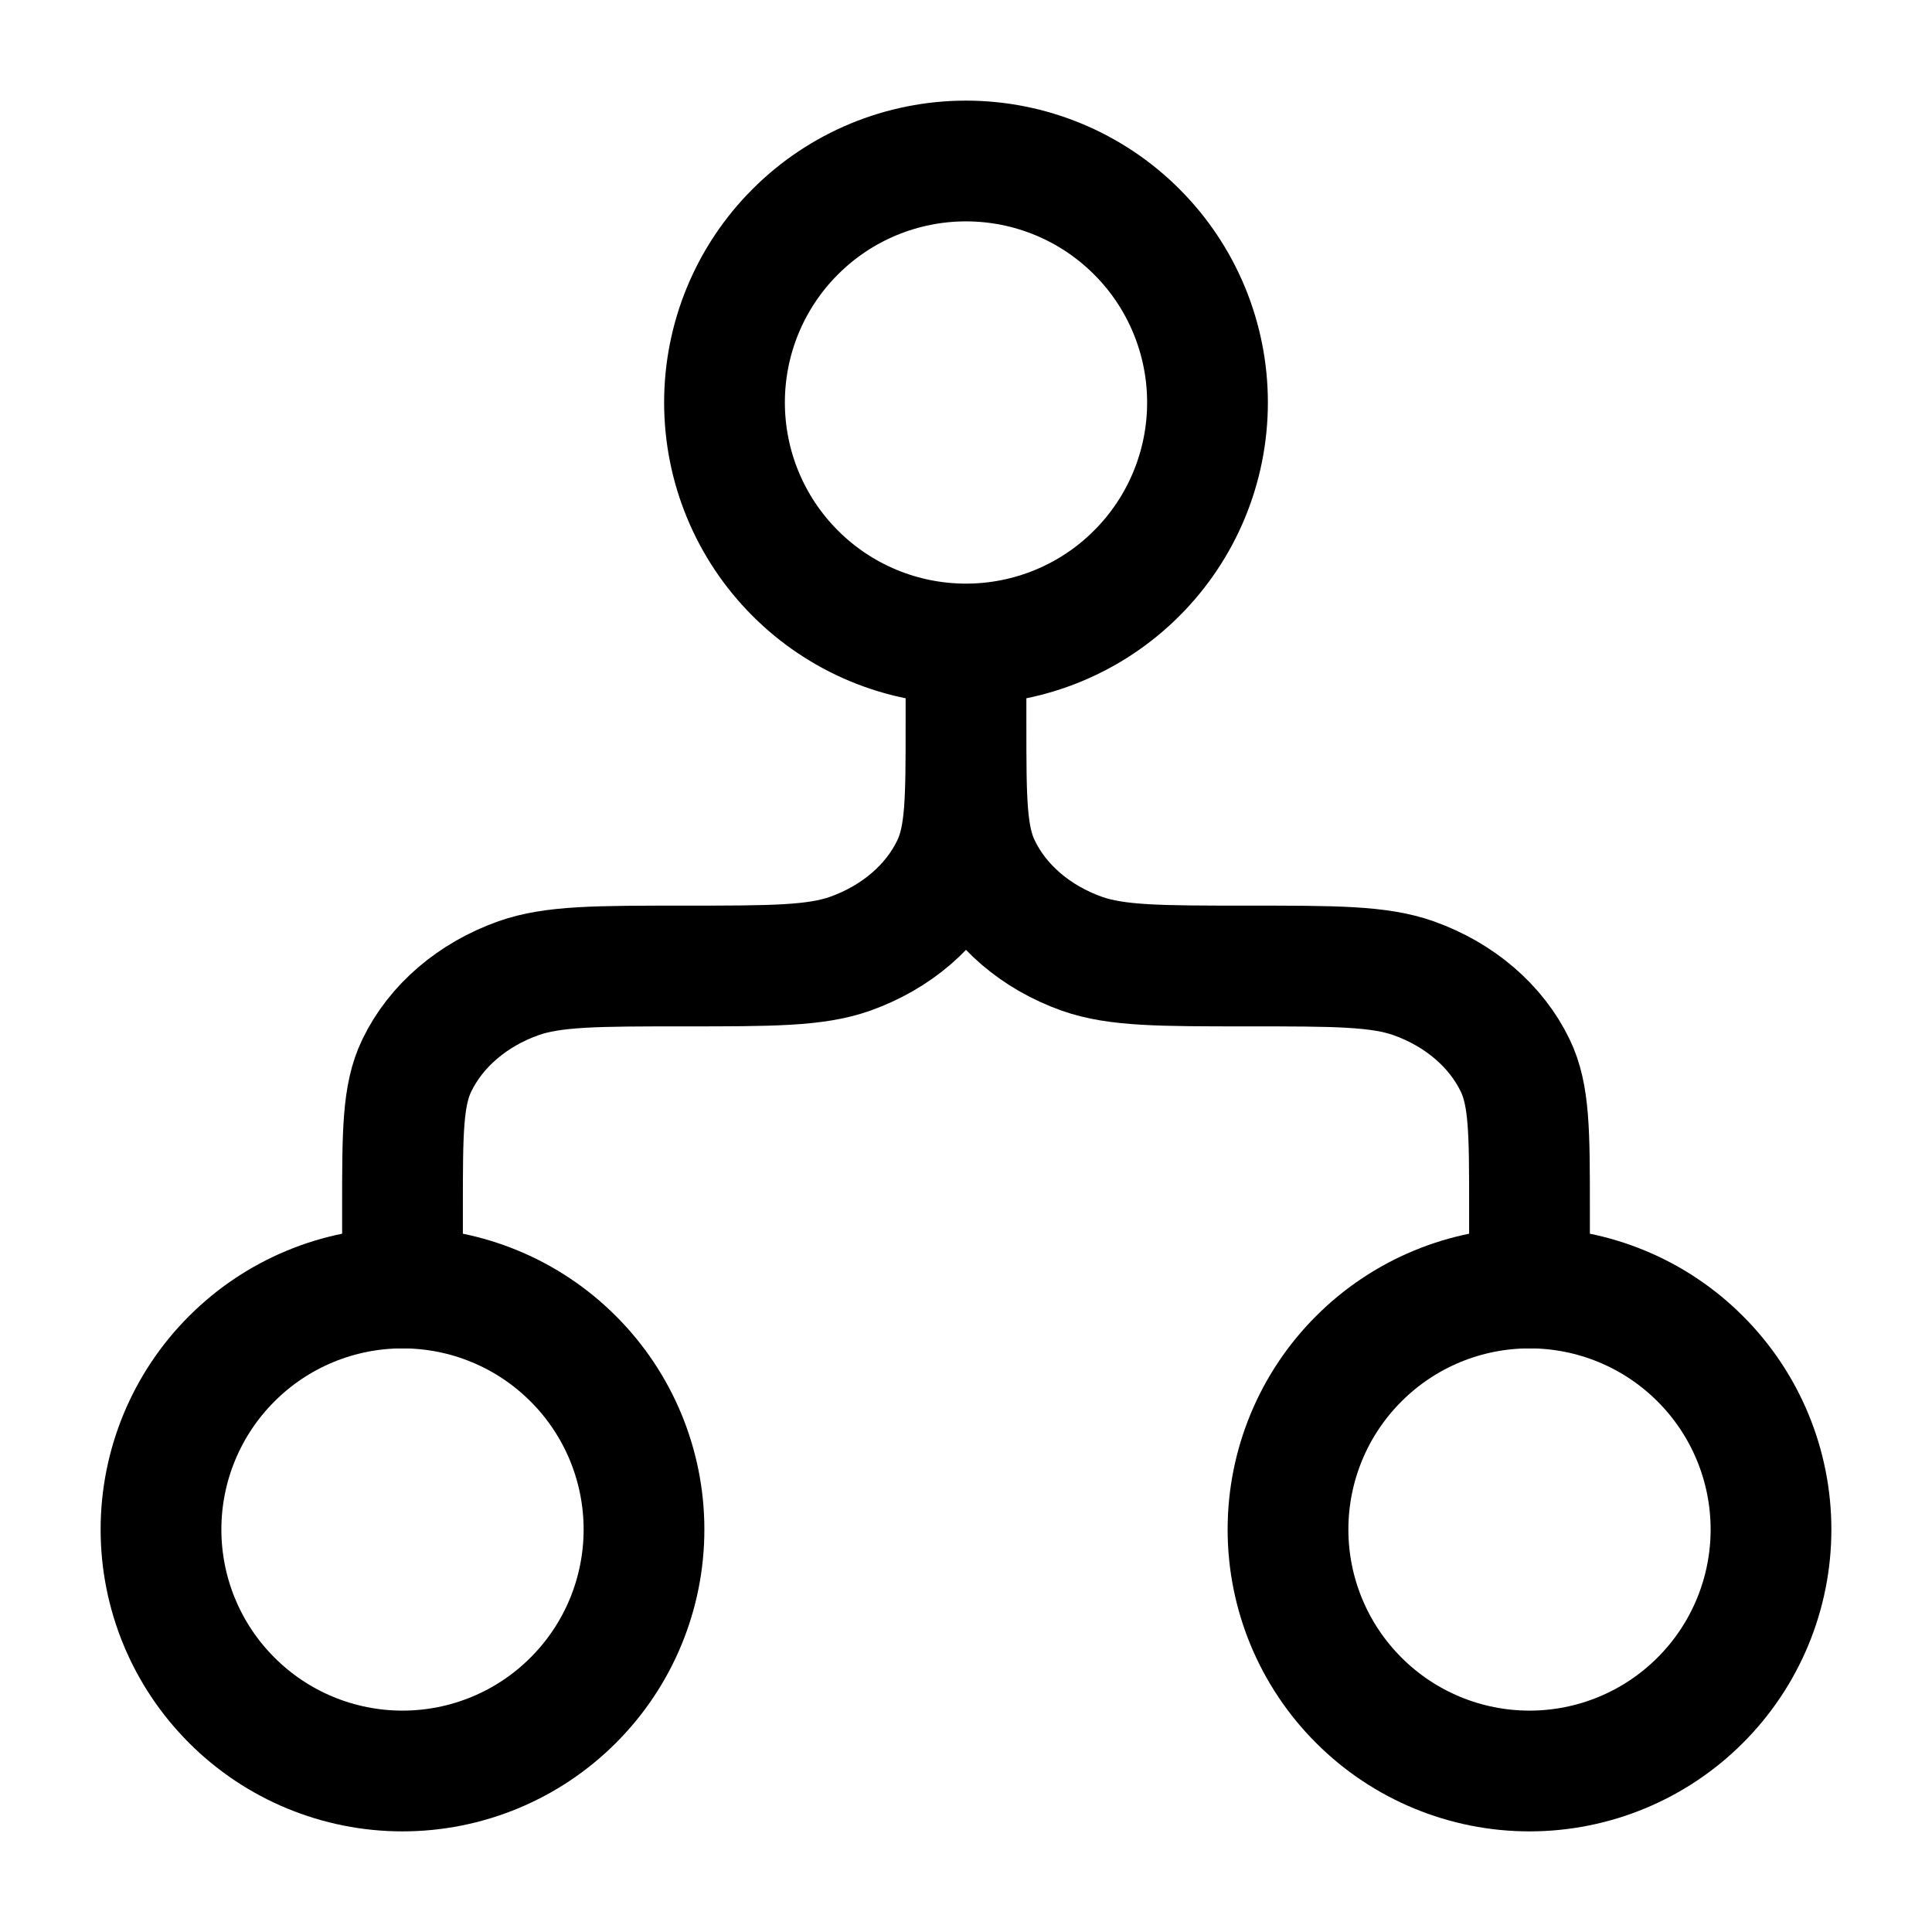
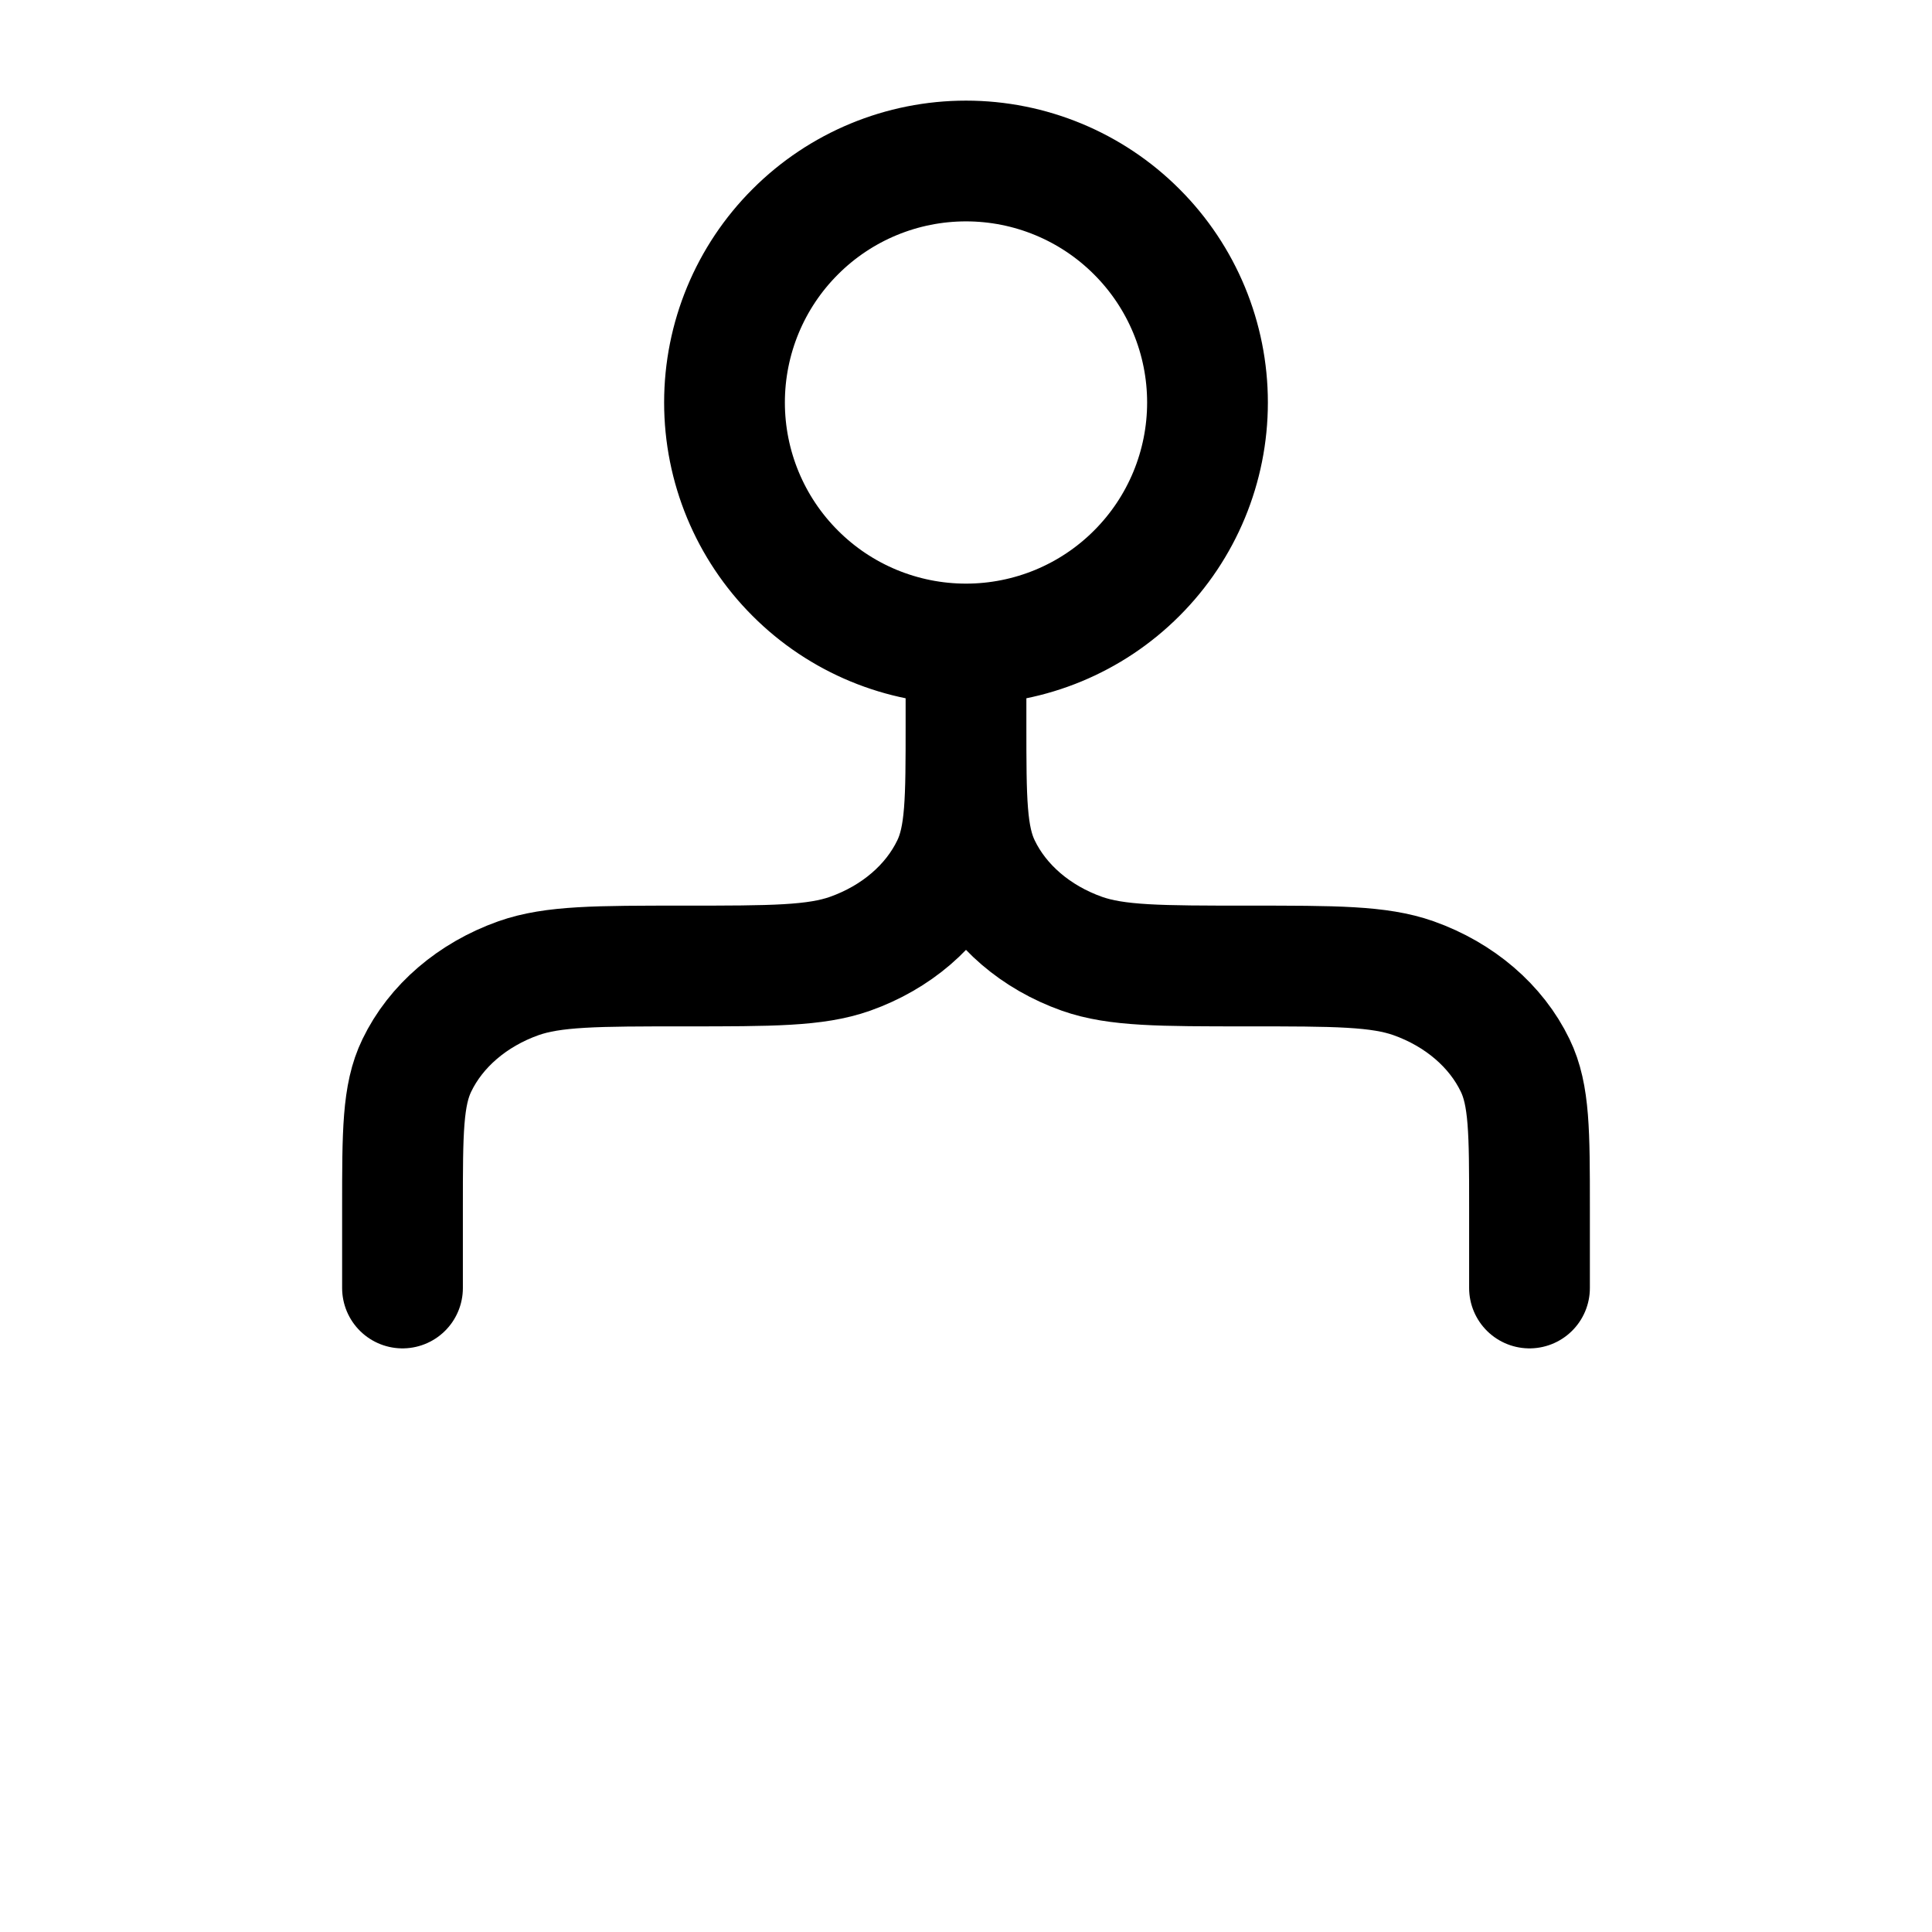
<svg xmlns="http://www.w3.org/2000/svg" width="24" height="24" viewBox="0 0 24 24" fill="none">
  <path d="M12 8C12.796 8 13.559 7.684 14.121 7.121C14.684 6.559 15 5.796 15 5C15 4.204 14.684 3.441 14.121 2.879C13.559 2.316 12.796 2 12 2C11.204 2 10.441 2.316 9.879 2.879C9.316 3.441 9 4.204 9 5C9 5.796 9.316 6.559 9.879 7.121C10.441 7.684 11.204 8 12 8ZM12 8V9M12 9C12 9.932 12 10.398 12.178 10.765C12.414 11.255 12.868 11.645 13.44 11.848C13.87 12 14.413 12 15.5 12C16.587 12 17.13 12 17.56 12.152C18.131 12.355 18.586 12.745 18.822 13.235C19 13.602 19 14.068 19 15V16M12 9C12 9.932 12 10.398 11.822 10.765C11.586 11.255 11.132 11.645 10.56 11.848C10.13 12 9.587 12 8.5 12C7.413 12 6.87 12 6.44 12.152C5.869 12.355 5.414 12.745 5.178 13.235C5 13.602 5 14.068 5 15V16" stroke="black" stroke-width="1.5" stroke-linecap="round" stroke-linejoin="round" />
-   <path d="M8 19C8 19.796 7.684 20.559 7.121 21.121C6.559 21.684 5.796 22 5 22C4.204 22 3.441 21.684 2.879 21.121C2.316 20.559 2 19.796 2 19C2 18.204 2.316 17.441 2.879 16.879C3.441 16.316 4.204 16 5 16C5.796 16 6.559 16.316 7.121 16.879C7.684 17.441 8 18.204 8 19ZM22 19C22 19.796 21.684 20.559 21.121 21.121C20.559 21.684 19.796 22 19 22C18.204 22 17.441 21.684 16.879 21.121C16.316 20.559 16 19.796 16 19C16 18.204 16.316 17.441 16.879 16.879C17.441 16.316 18.204 16 19 16C19.796 16 20.559 16.316 21.121 16.879C21.684 17.441 22 18.204 22 19Z" stroke="black" stroke-width="1.5" stroke-linecap="round" stroke-linejoin="round" />
</svg>